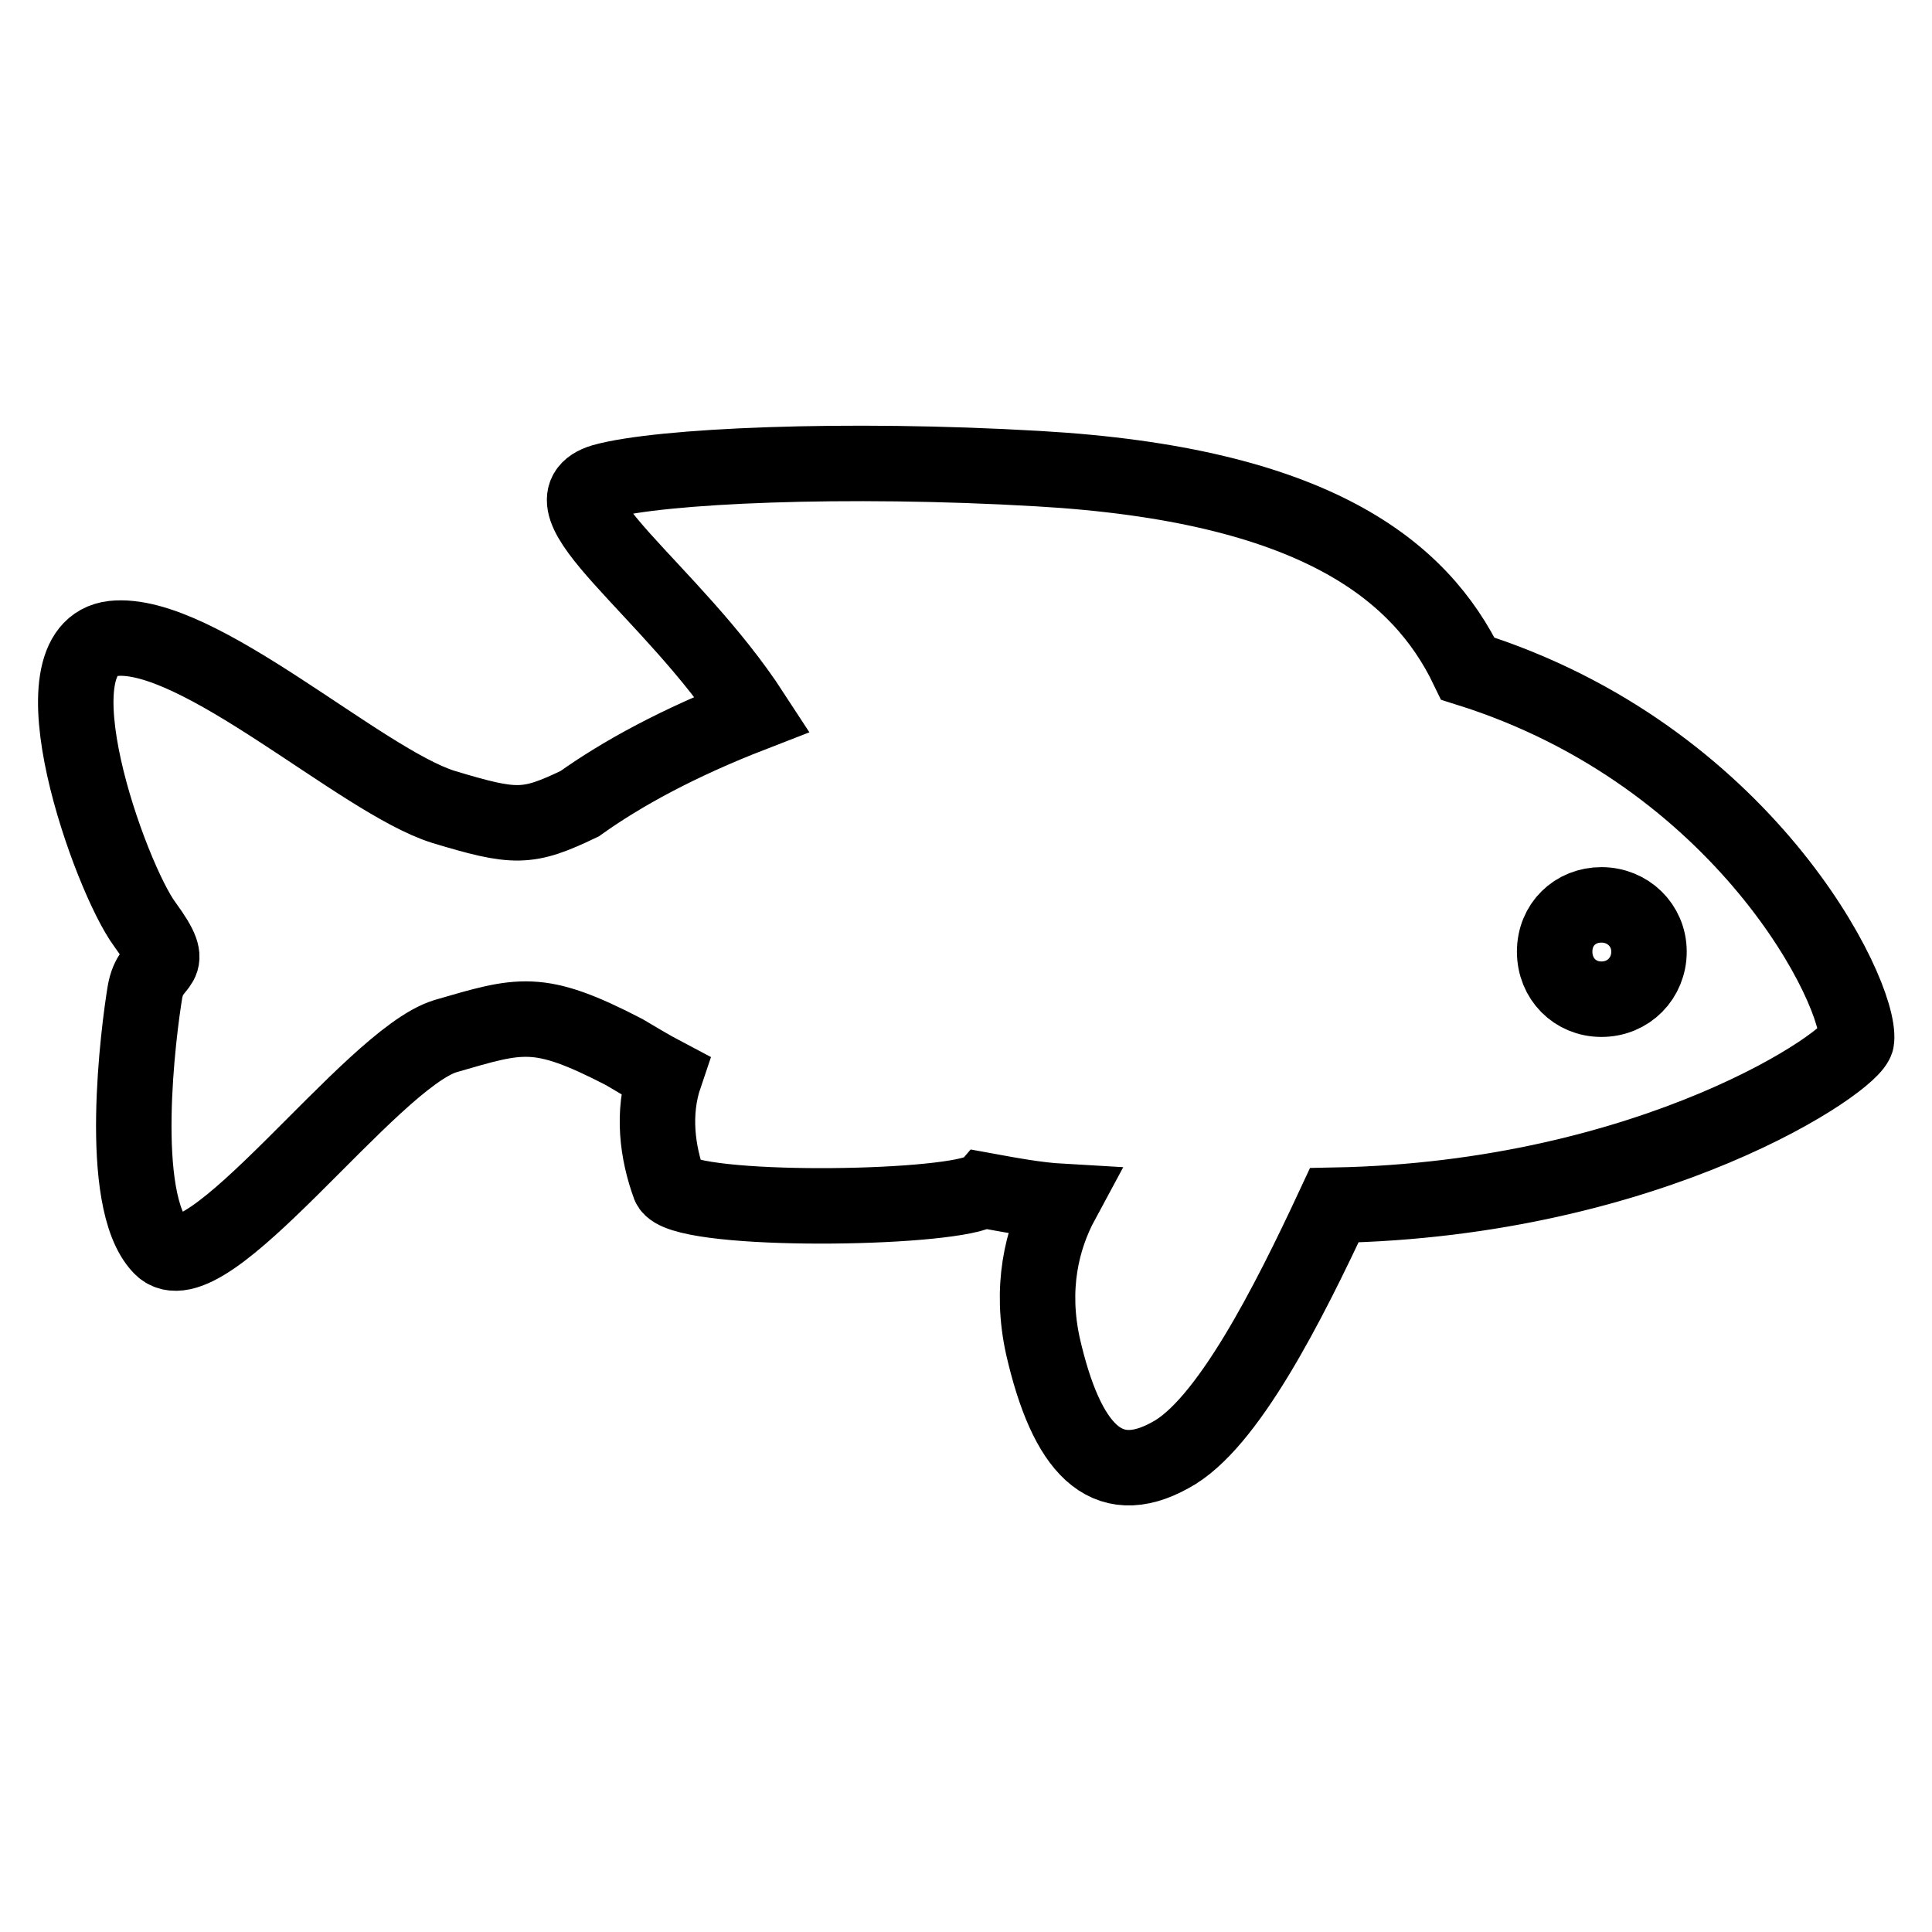
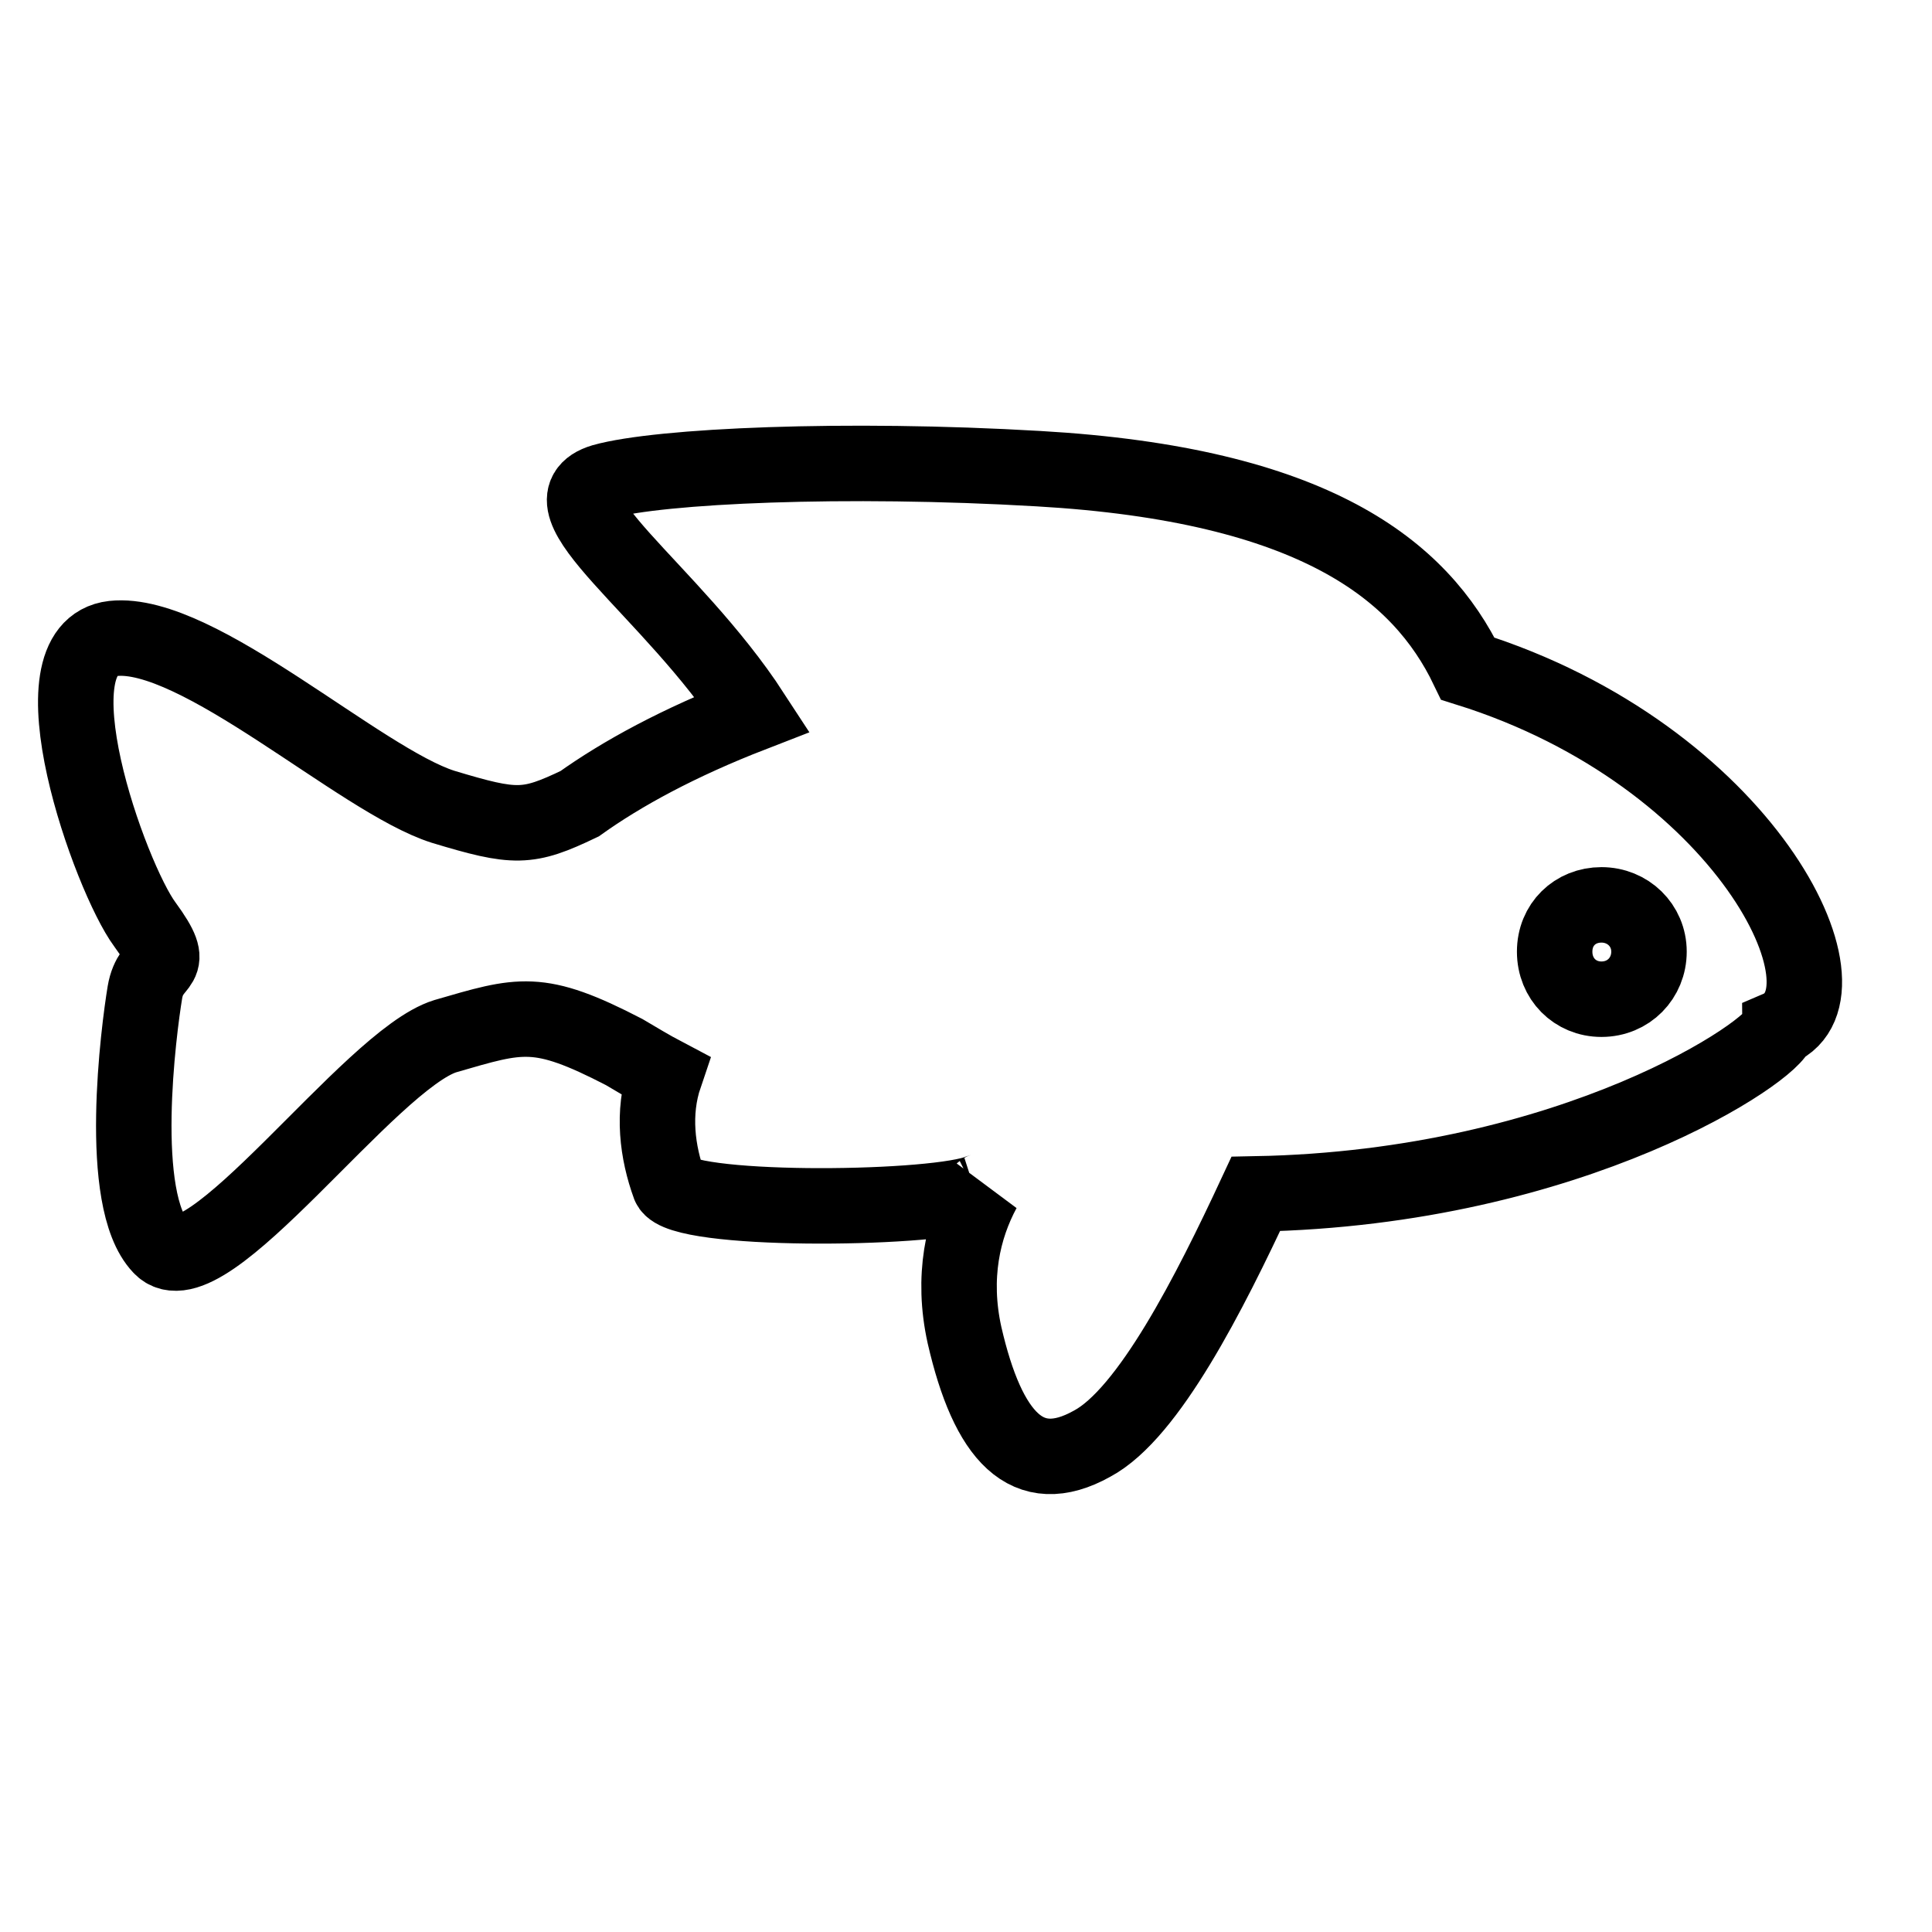
<svg xmlns="http://www.w3.org/2000/svg" version="1.1" x="0px" y="0px" viewBox="0 0 256 256" enable-background="new 0 0 256 256" xml:space="preserve">
  <g>
-     <path stroke-width="10" fill-opacity="0" stroke="#000000" d="M194.5,88.6c-6.3-13.1-20.4-24.4-56.9-26.5c-25.6-1.5-50.2-0.4-57.7,1.7c-9,2.7,9,14.2,19.8,30.8 c-9.8,3.8-17.3,7.9-22.9,11.9c-6.9,3.3-8.5,3.3-18.1,0.4c-11-3.5-32.5-23.5-43.7-22.3c-11.3,1.3-0.4,31.7,4.2,37.9 c4.6,6.3,0.8,4.2,0,9c-0.8,4.8-3.8,27.5,2.1,33.7c5.8,6.3,27.7-24.8,37.7-27.9c10-2.9,12.3-3.8,23.7,2.1c1.7,1,3.5,2.1,5.4,3.1 c-1.7,5-1,10.2,0.6,14.6c1.5,3.5,33.5,3.3,40.6,1c0.4-0.2,0.8-0.2,1-0.4c3.3,0.6,6.9,1.3,10.4,1.5c-2.7,5-4.2,11.5-2.5,19.2 c3.1,13.5,8.3,19.2,16.9,14.4c7.5-4,15.6-20,21.7-33.1c42.3-0.8,69-19.2,69.2-21.9C246.6,131.6,231.2,100.1,194.5,88.6L194.5,88.6z  M212.2,132.4c-3.5,0-6.2-2.7-6.2-6.3s2.7-6.2,6.2-6.2c3.5,0,6.3,2.7,6.3,6.2S215.8,132.4,212.2,132.4z" />
+     <path stroke-width="10" fill-opacity="0" stroke="#000000" d="M194.5,88.6c-6.3-13.1-20.4-24.4-56.9-26.5c-25.6-1.5-50.2-0.4-57.7,1.7c-9,2.7,9,14.2,19.8,30.8 c-9.8,3.8-17.3,7.9-22.9,11.9c-6.9,3.3-8.5,3.3-18.1,0.4c-11-3.5-32.5-23.5-43.7-22.3c-11.3,1.3-0.4,31.7,4.2,37.9 c4.6,6.3,0.8,4.2,0,9c-0.8,4.8-3.8,27.5,2.1,33.7c5.8,6.3,27.7-24.8,37.7-27.9c10-2.9,12.3-3.8,23.7,2.1c1.7,1,3.5,2.1,5.4,3.1 c-1.7,5-1,10.2,0.6,14.6c1.5,3.5,33.5,3.3,40.6,1c0.4-0.2,0.8-0.2,1-0.4c-2.7,5-4.2,11.5-2.5,19.2 c3.1,13.5,8.3,19.2,16.9,14.4c7.5-4,15.6-20,21.7-33.1c42.3-0.8,69-19.2,69.2-21.9C246.6,131.6,231.2,100.1,194.5,88.6L194.5,88.6z  M212.2,132.4c-3.5,0-6.2-2.7-6.2-6.3s2.7-6.2,6.2-6.2c3.5,0,6.3,2.7,6.3,6.2S215.8,132.4,212.2,132.4z" />
  </g>
</svg>